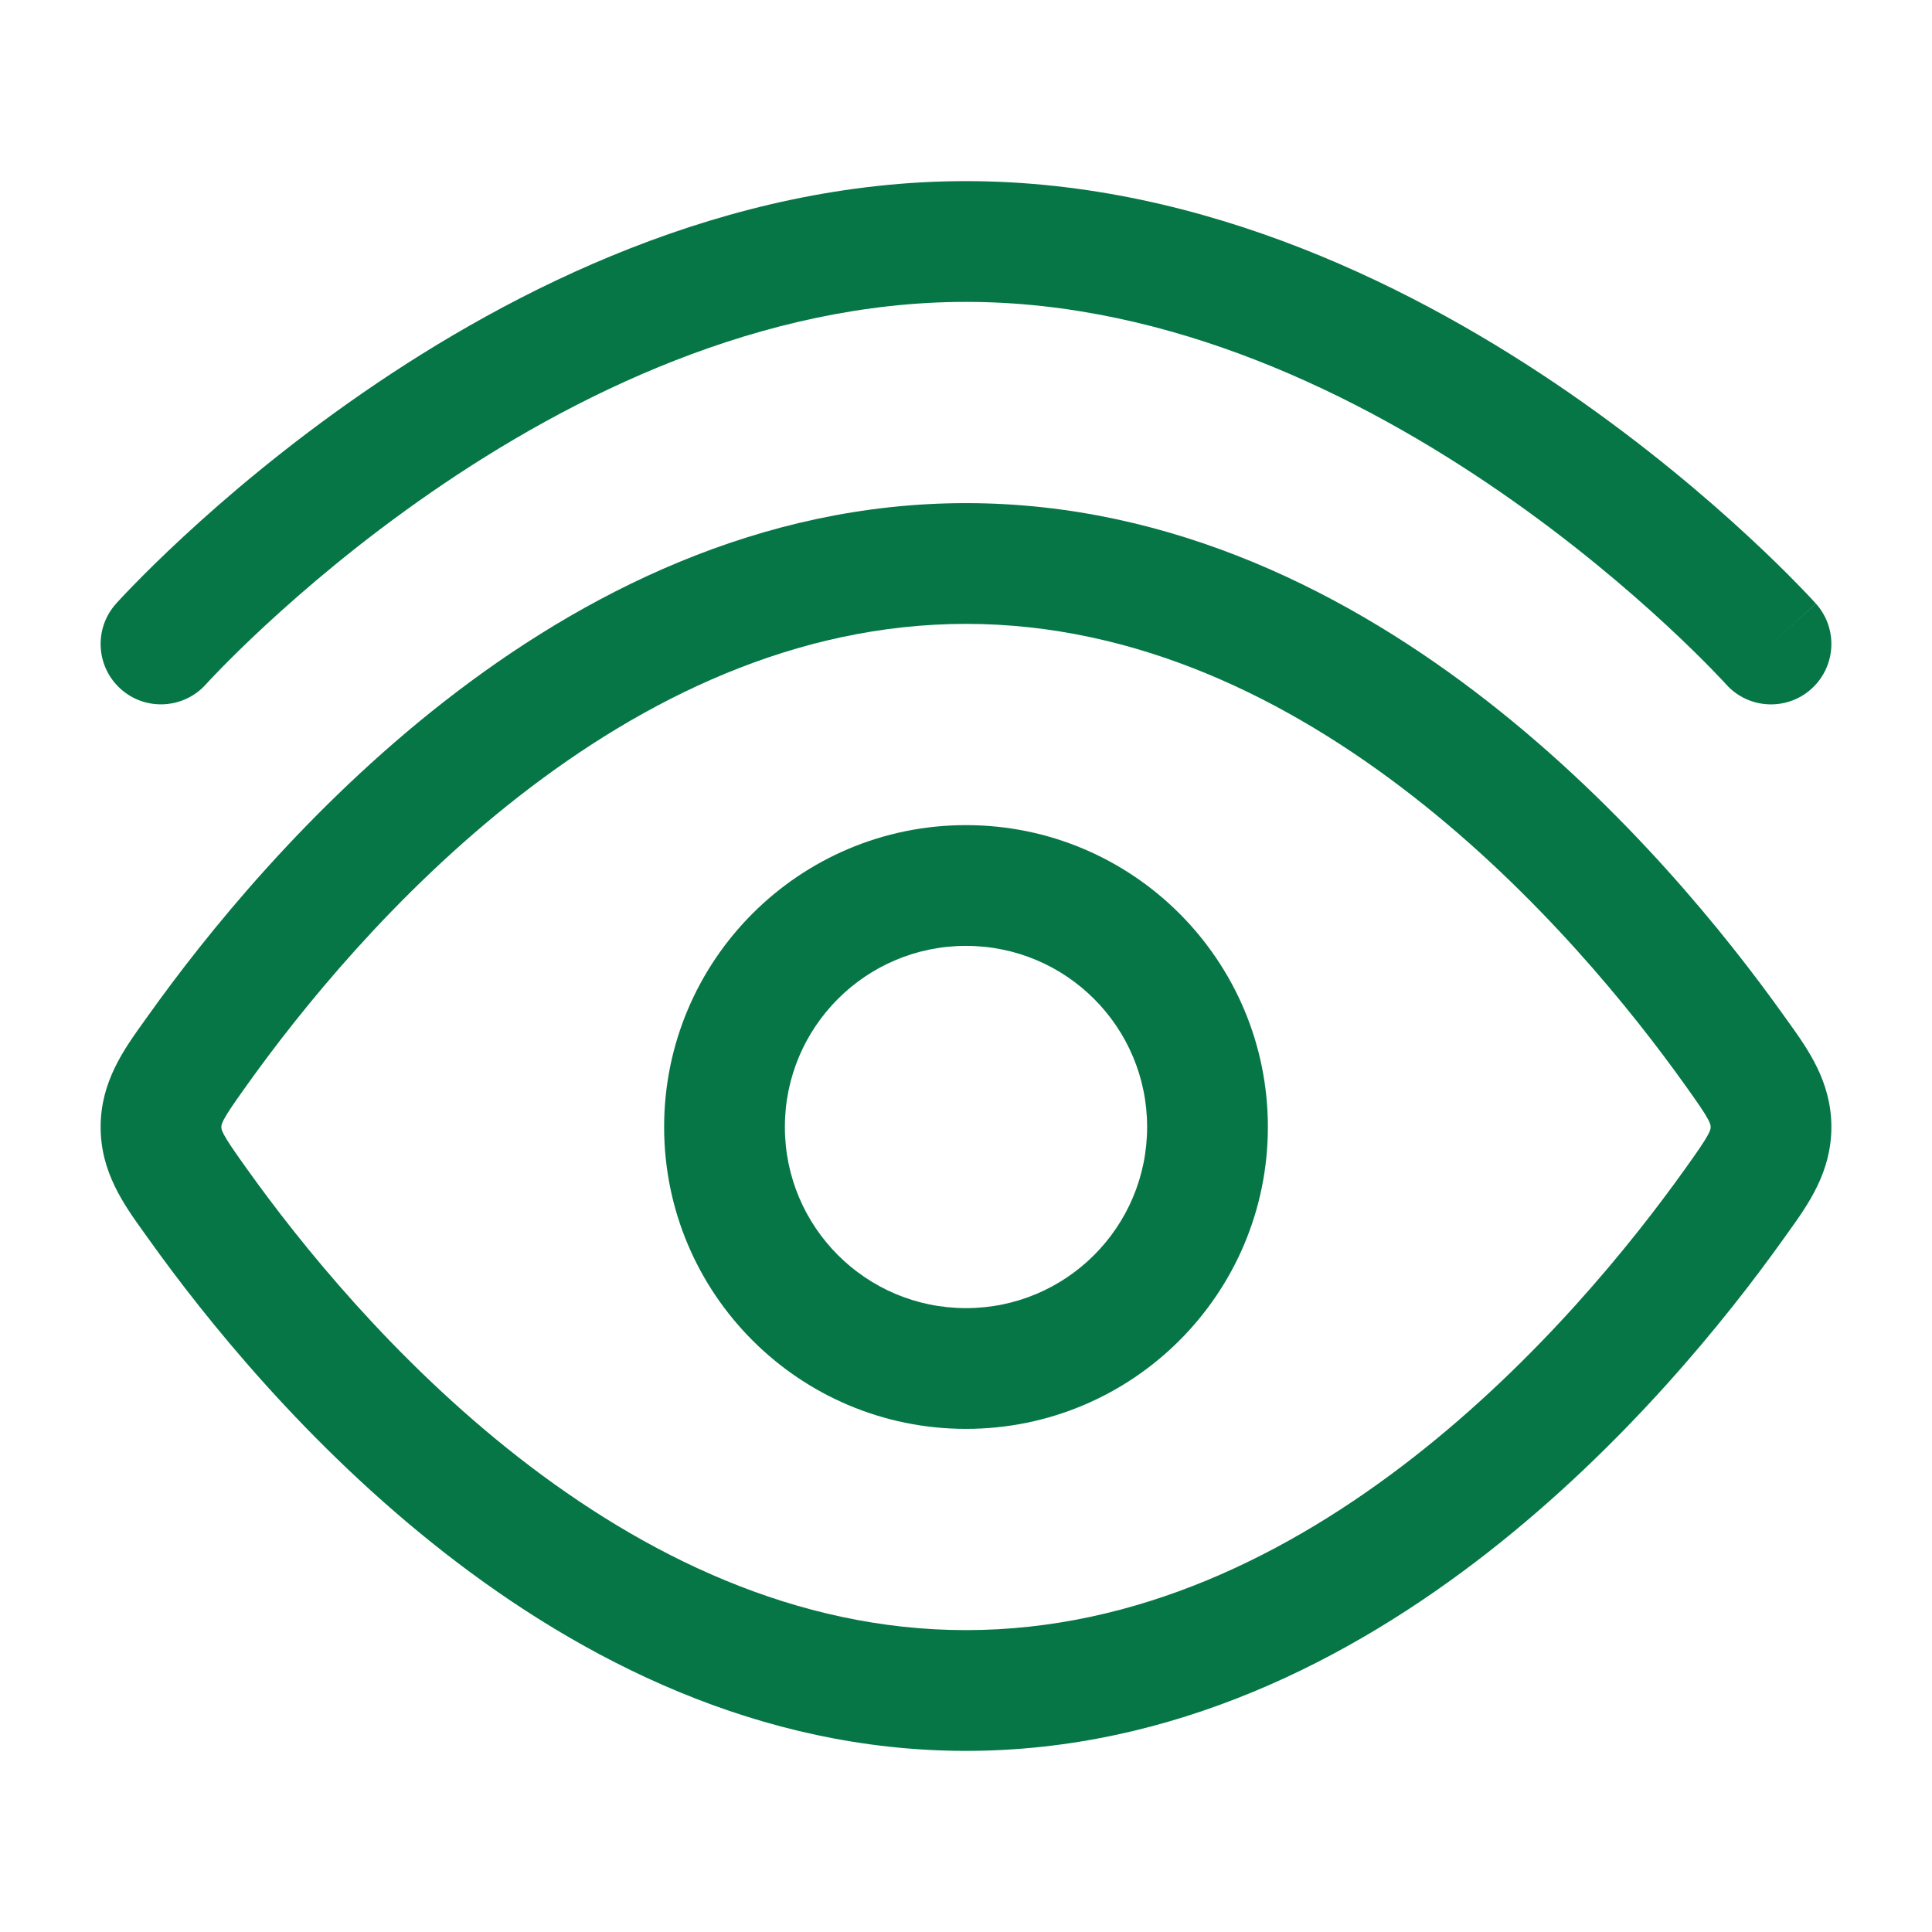
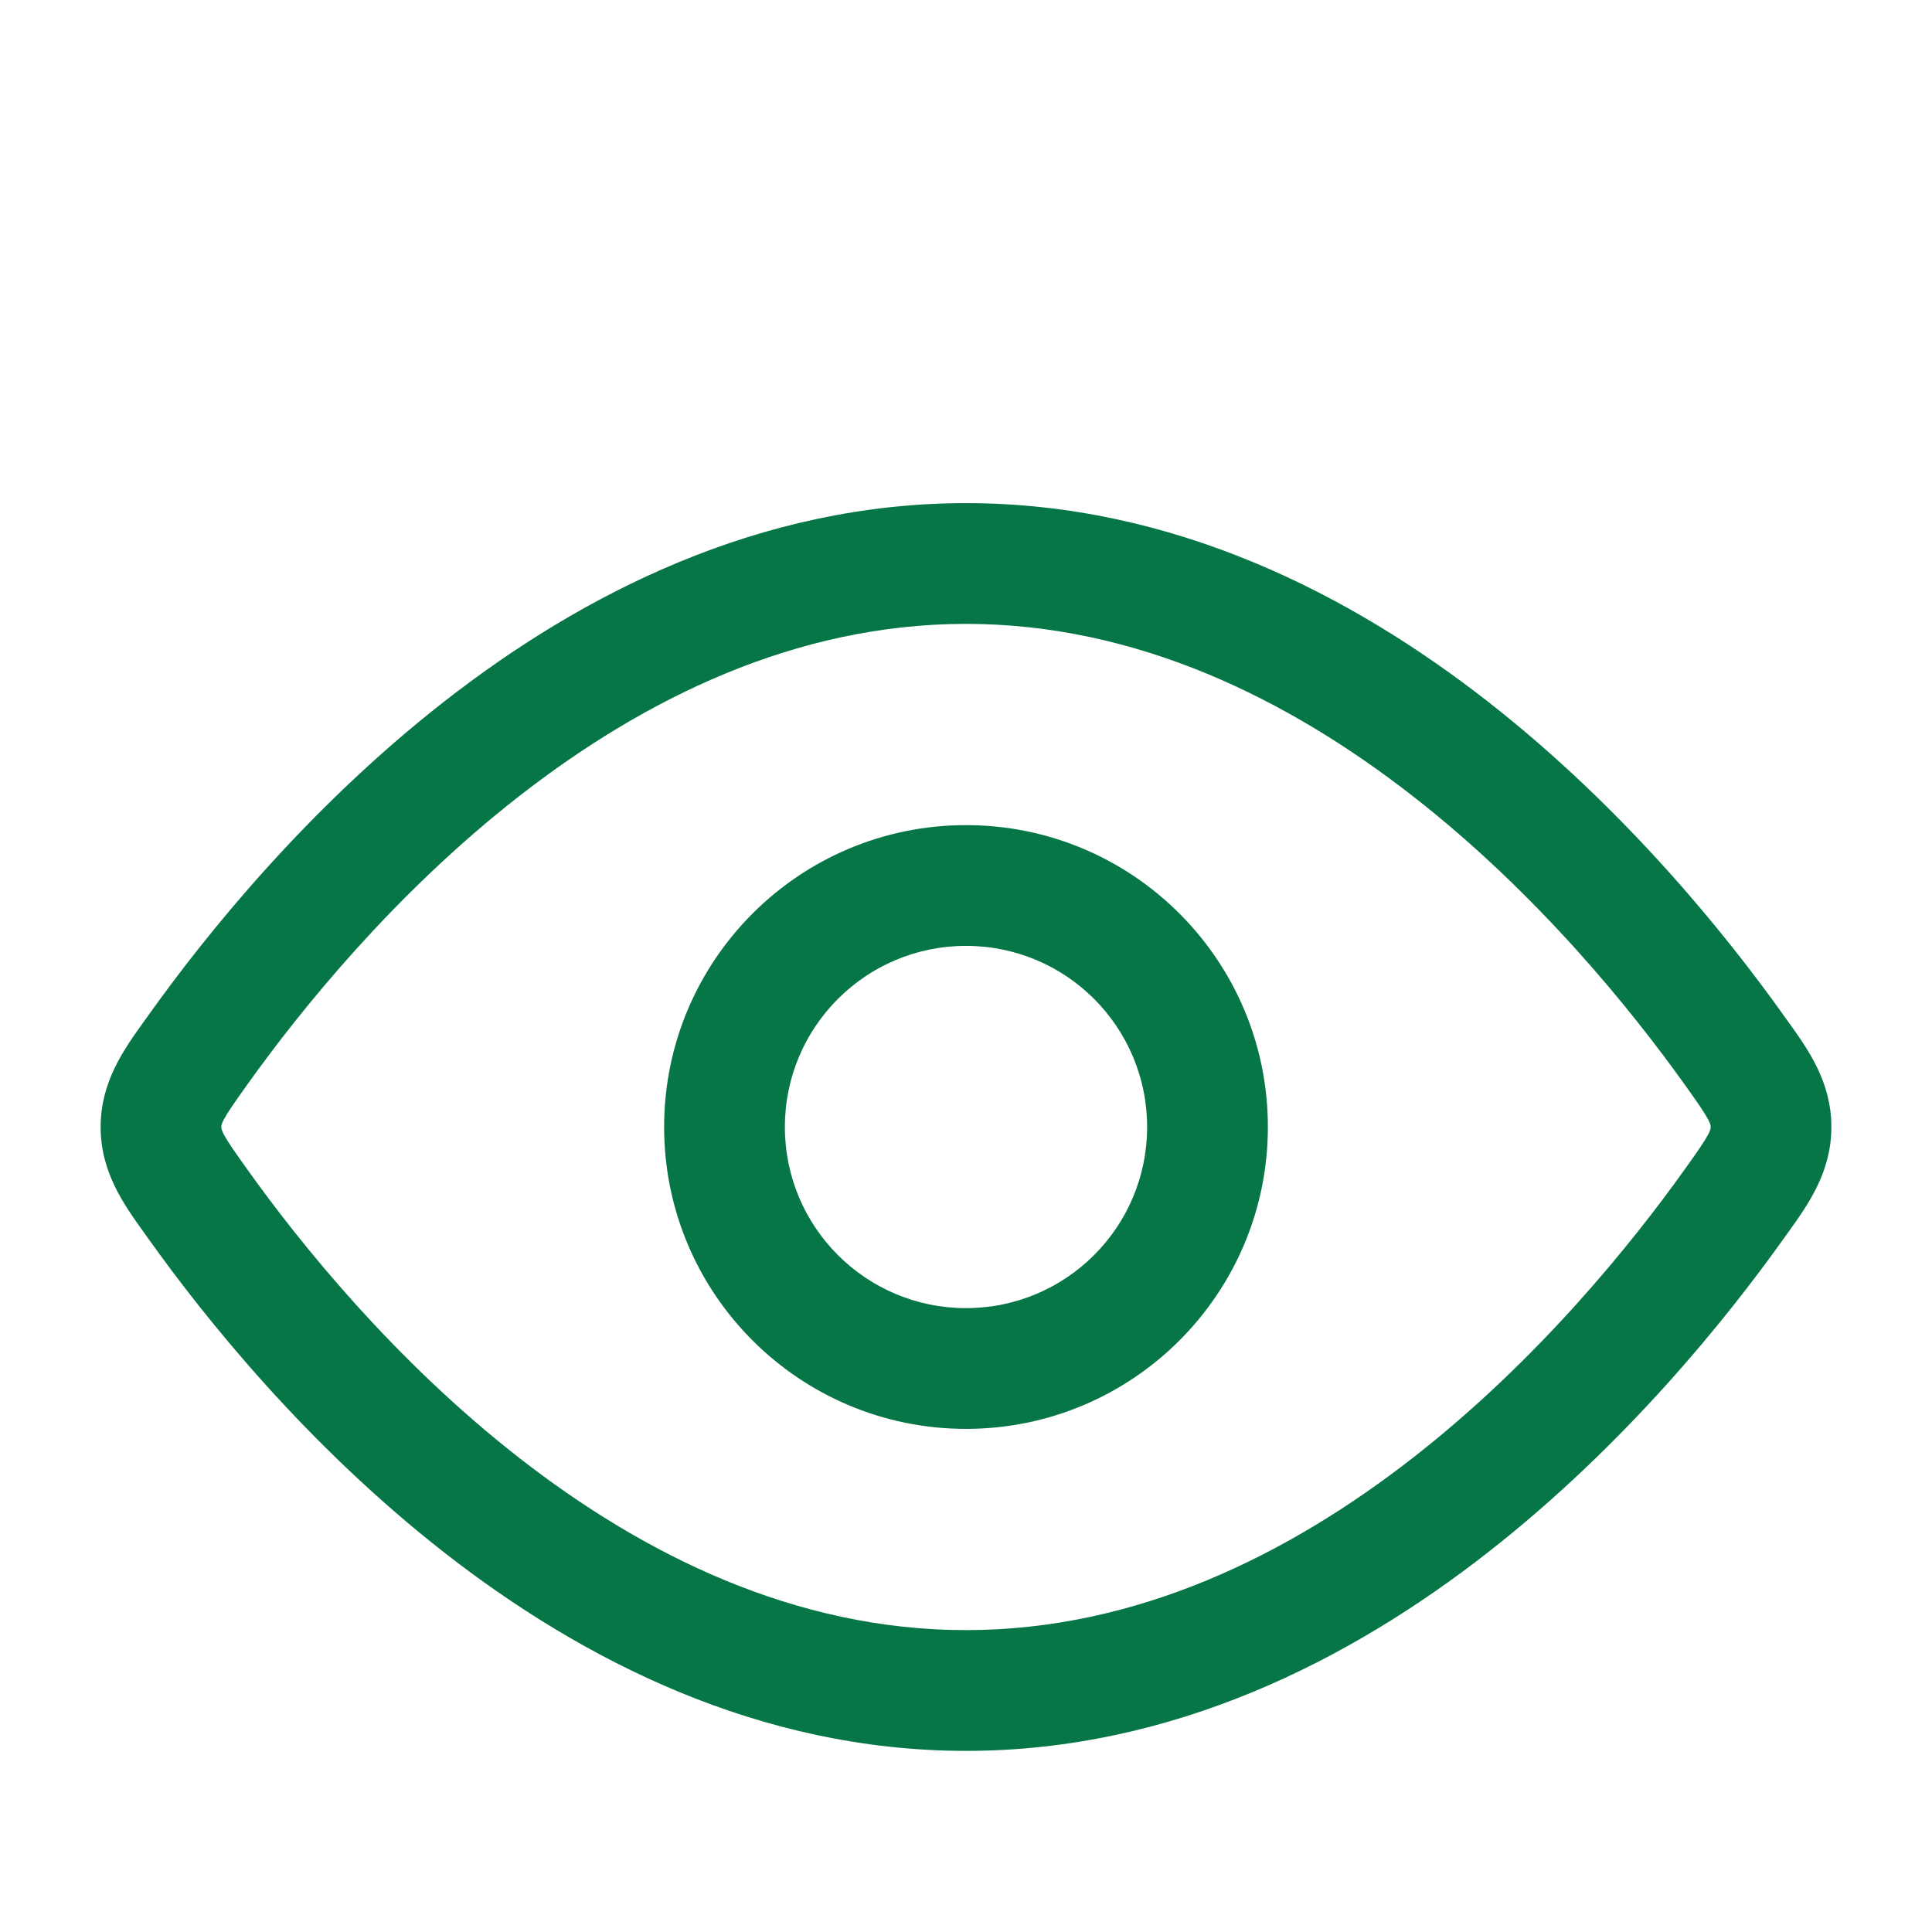
<svg xmlns="http://www.w3.org/2000/svg" width="24" height="24" viewBox="0 0 24 24" fill="none">
-   <path d="M21.442 8.501L21.44 8.499L21.433 8.491C21.426 8.484 21.415 8.472 21.4 8.455C21.369 8.422 21.322 8.373 21.26 8.309C21.134 8.18 20.947 7.994 20.704 7.769C20.218 7.319 19.514 6.717 18.645 6.117C16.892 4.906 14.543 3.75 12 3.75C9.457 3.75 7.108 4.906 5.355 6.117C4.486 6.717 3.782 7.319 3.296 7.769C3.053 7.994 2.866 8.18 2.74 8.309C2.678 8.373 2.631 8.422 2.6 8.455C2.585 8.472 2.574 8.484 2.567 8.491L2.56 8.499L2.559 8.5C2.282 8.808 1.808 8.835 1.5 8.559C1.191 8.282 1.165 7.808 1.441 7.5C1.441 7.5 1.442 7.501 1.511 7.562C1.581 7.625 1.72 7.749 1.999 7.999L1.441 7.5L1.443 7.497L1.447 7.493L1.459 7.48C1.47 7.469 1.484 7.453 1.503 7.432C1.541 7.392 1.595 7.334 1.666 7.262C1.807 7.117 2.013 6.912 2.276 6.669C2.802 6.181 3.562 5.533 4.503 4.883C6.369 3.594 9.02 2.25 12 2.25C14.98 2.25 17.631 3.594 19.497 4.883C20.438 5.533 21.198 6.181 21.724 6.669C21.987 6.912 22.193 7.117 22.334 7.262C22.405 7.334 22.459 7.392 22.497 7.432C22.516 7.453 22.53 7.469 22.541 7.48L22.553 7.493L22.557 7.497L22.558 7.499C22.558 7.499 22.559 7.5 22 8L22.559 7.5C22.835 7.808 22.809 8.282 22.5 8.559C22.192 8.835 21.718 8.809 21.442 8.501Z" fill="#067647" />
  <path fill-rule="evenodd" clip-rule="evenodd" d="M12 17.75C9.929 17.75 8.25 16.071 8.25 14C8.25 11.929 9.929 10.25 12 10.25C14.071 10.25 15.75 11.929 15.75 14C15.75 16.071 14.071 17.75 12 17.75ZM9.75 14C9.75 15.243 10.757 16.25 12 16.25C13.243 16.25 14.25 15.243 14.25 14C14.25 12.757 13.243 11.75 12 11.75C10.757 11.75 9.75 12.757 9.75 14Z" fill="#067647" />
  <path fill-rule="evenodd" clip-rule="evenodd" d="M5.52 8.713C7.226 7.381 9.429 6.25 12 6.25C14.571 6.25 16.774 7.381 18.48 8.713C20.187 10.046 21.449 11.62 22.155 12.61L22.208 12.684C22.461 13.036 22.75 13.438 22.75 14C22.75 14.562 22.461 14.964 22.208 15.316L22.155 15.39C21.449 16.38 20.187 17.954 18.48 19.287C16.774 20.619 14.571 21.75 12 21.75C9.429 21.75 7.226 20.619 5.52 19.287C3.813 17.954 2.551 16.38 1.845 15.39L1.792 15.316C1.539 14.964 1.25 14.562 1.25 14C1.25 13.438 1.539 13.036 1.792 12.684L1.845 12.61C2.551 11.62 3.813 10.046 5.52 8.713ZM6.443 9.895C4.892 11.106 3.727 12.555 3.067 13.48C2.903 13.71 2.826 13.821 2.779 13.91C2.75 13.967 2.75 13.982 2.75 13.998L2.75 14L2.75 14.002C2.75 14.018 2.75 14.033 2.779 14.09C2.826 14.179 2.903 14.29 3.067 14.52C3.727 15.445 4.892 16.894 6.443 18.105C7.996 19.317 9.881 20.25 12 20.25C14.119 20.25 16.004 19.317 17.557 18.105C19.108 16.894 20.273 15.445 20.933 14.52C21.097 14.29 21.174 14.179 21.221 14.09C21.25 14.033 21.25 14.018 21.25 14.002L21.25 14L21.25 13.998C21.25 13.982 21.25 13.967 21.221 13.91C21.174 13.821 21.097 13.71 20.933 13.48C20.273 12.555 19.108 11.106 17.557 9.895C16.004 8.683 14.119 7.75 12 7.75C9.881 7.75 7.996 8.683 6.443 9.895Z" fill="#067647" />
</svg>